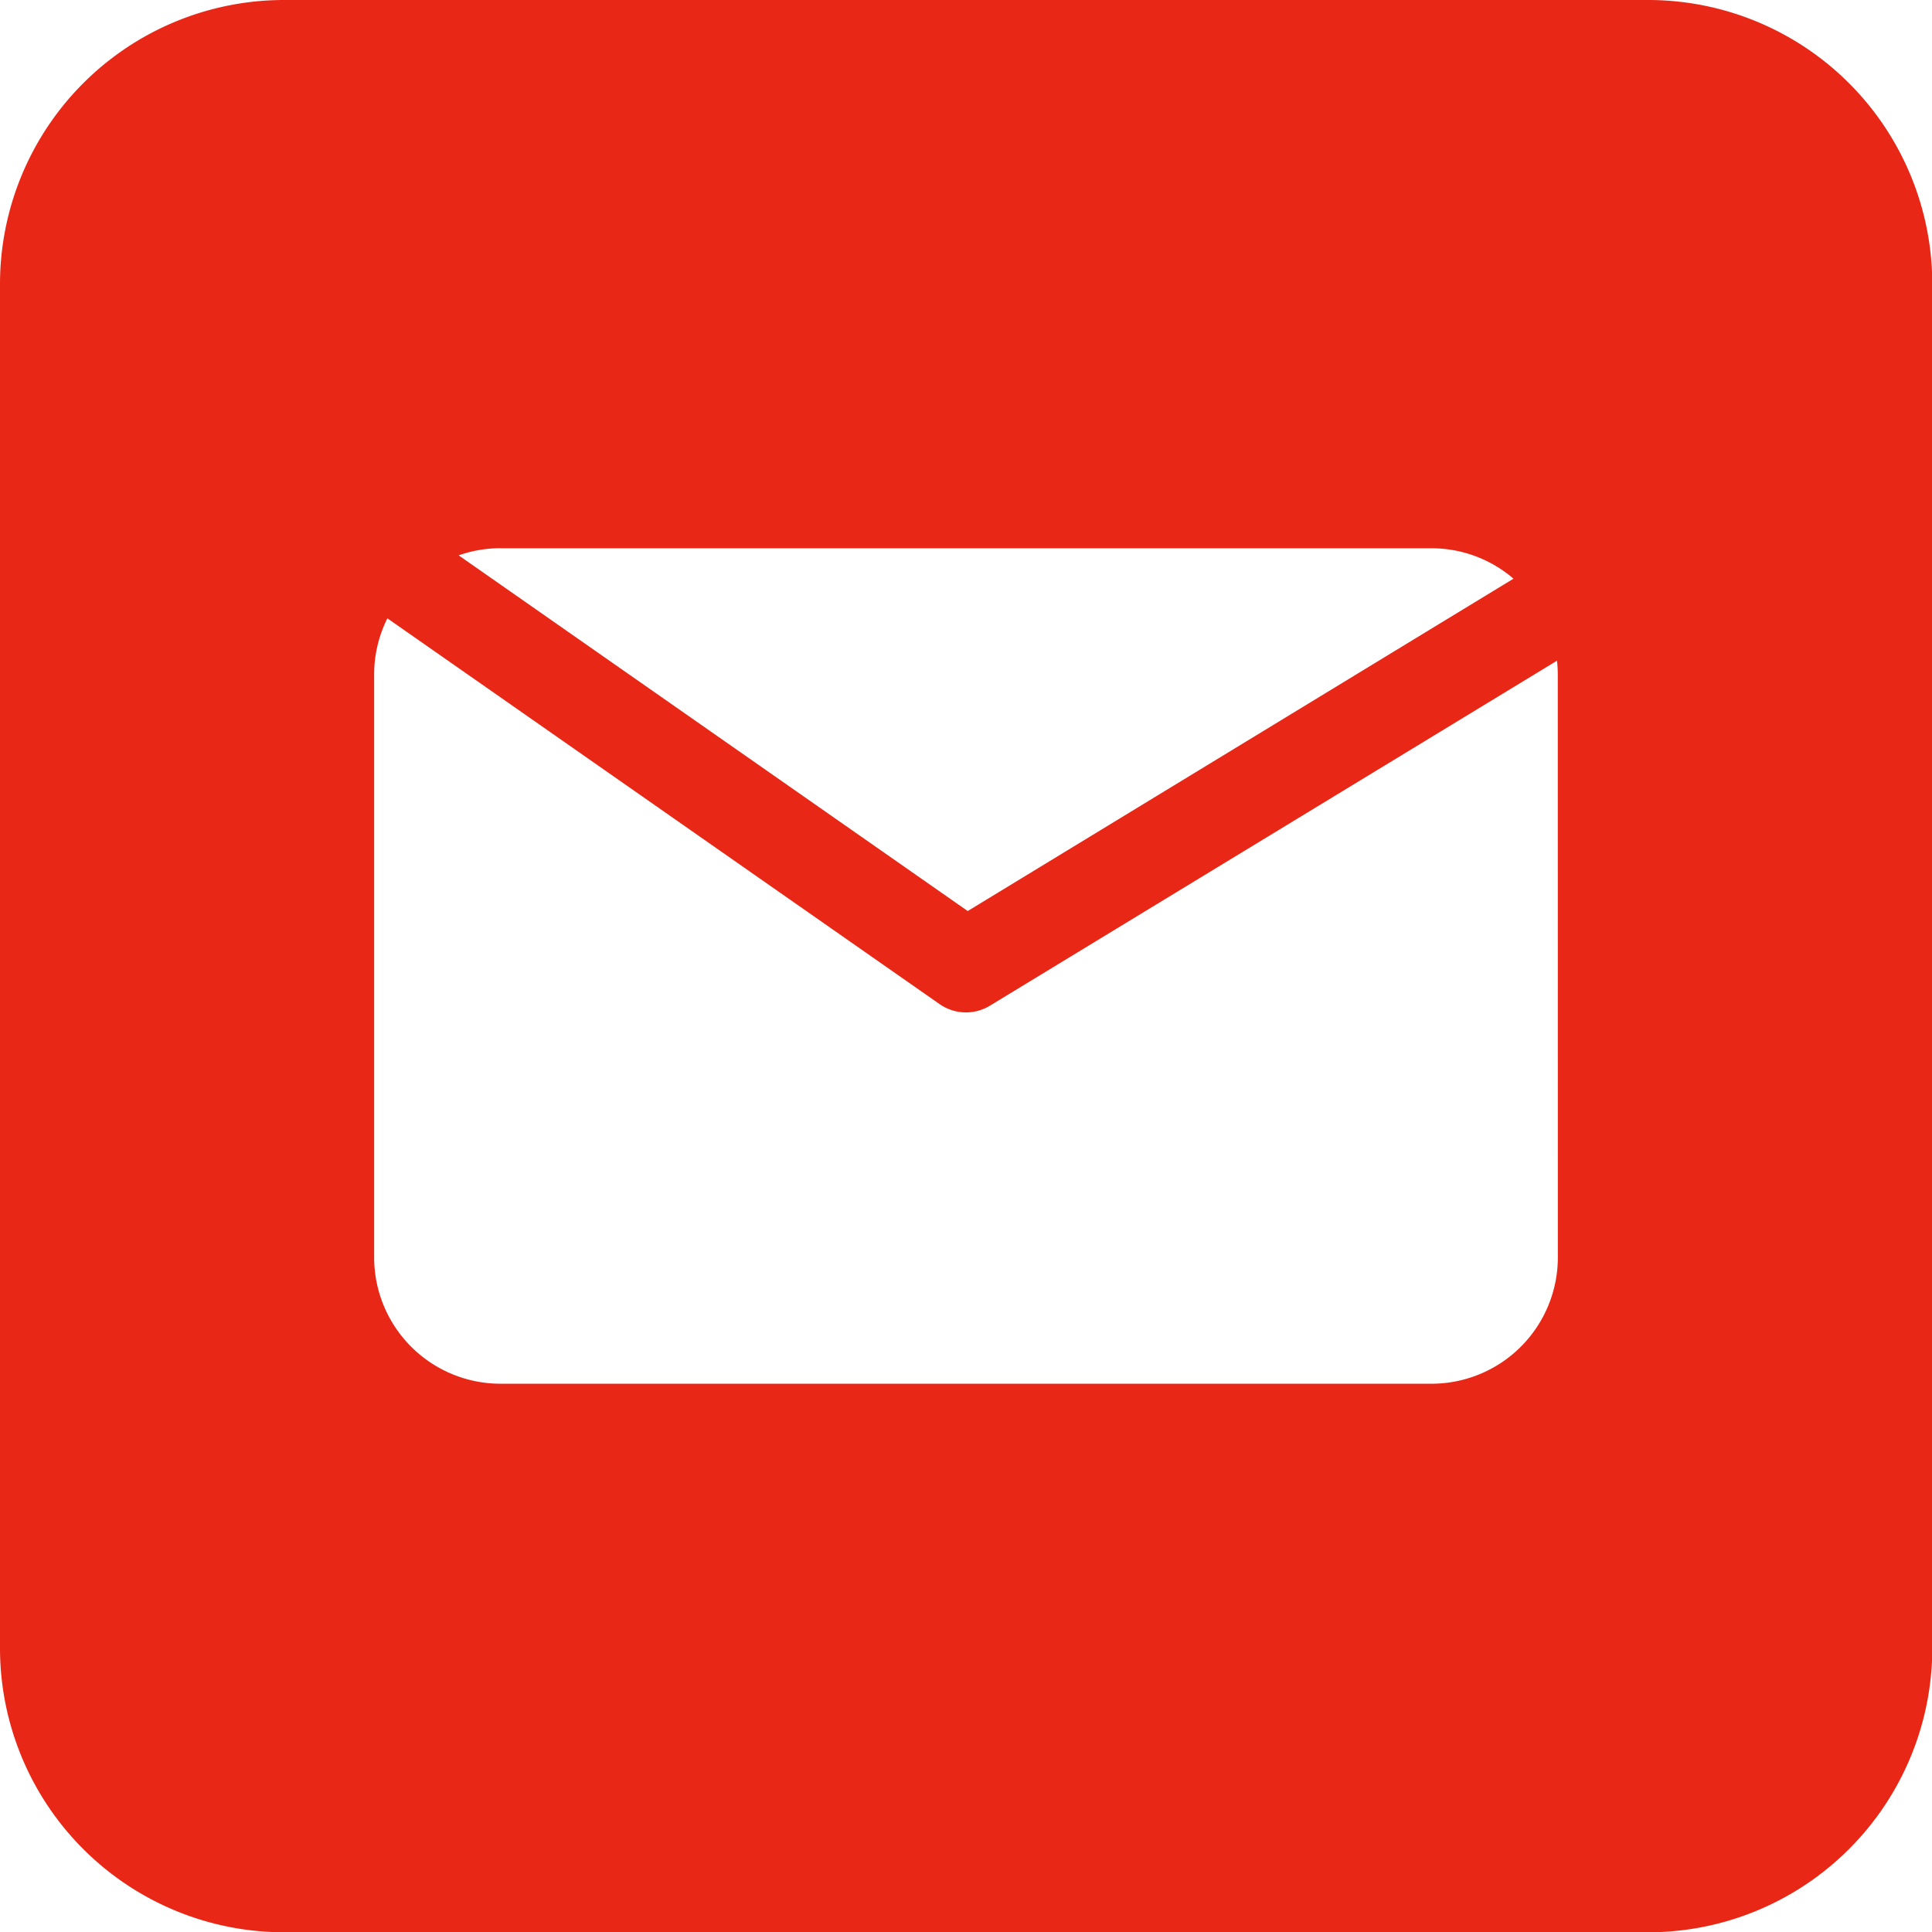
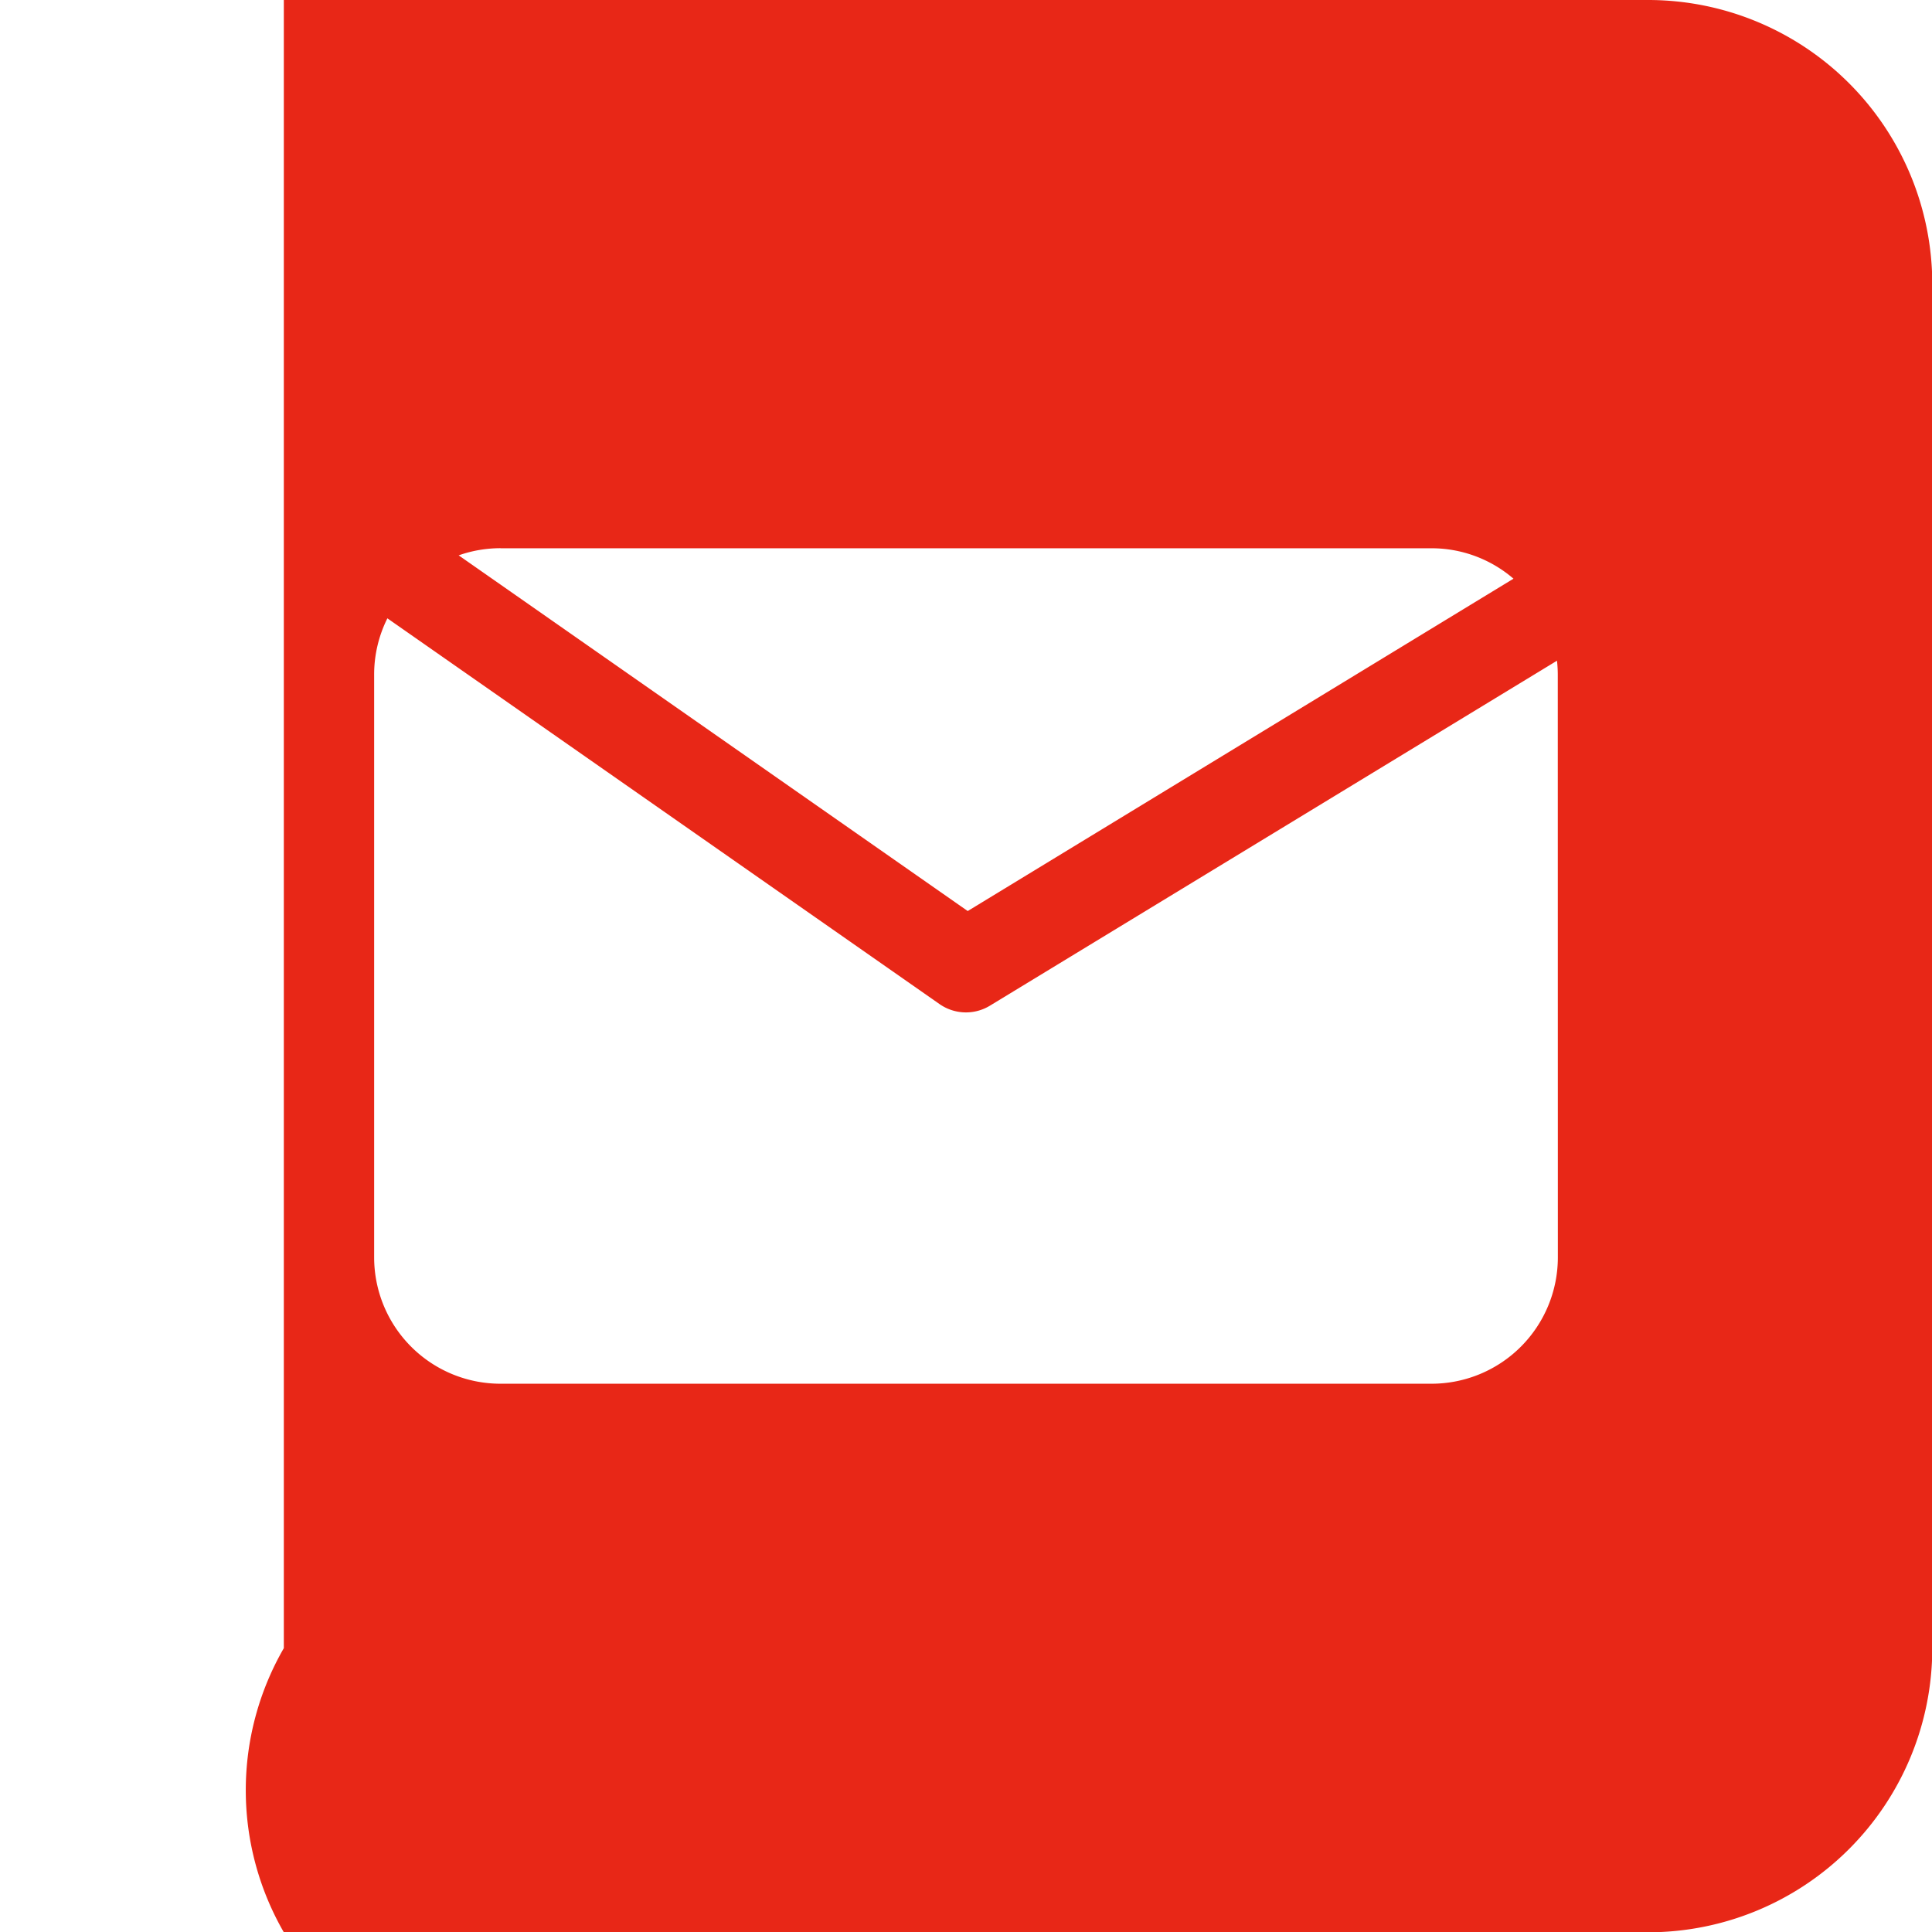
<svg xmlns="http://www.w3.org/2000/svg" width="26.996" height="26.996" viewBox="0 0 26.996 26.996">
-   <path id="Path_36" data-name="Path 36" d="M23.03,0H3.966A3.971,3.971,0,0,0,0,3.966V23.03A3.971,3.971,0,0,0,3.966,27H23.03A3.971,3.971,0,0,0,27,23.03V3.966A3.971,3.971,0,0,0,23.03,0M6.994,7.661H20a1.754,1.754,0,0,1,1.148.425L13.522,12.73,6.409,7.76a1.761,1.761,0,0,1,.584-.1m14.775,9.908A1.766,1.766,0,0,1,20,19.335H6.994a1.766,1.766,0,0,1-1.766-1.766V9.427a1.753,1.753,0,0,1,.185-.787l7.715,5.39a.644.644,0,0,0,.705.022l7.923-4.82a1.794,1.794,0,0,1,.011.2Z" fill="#e82717" />
+   <path id="Path_36" data-name="Path 36" d="M23.03,0H3.966V23.03A3.971,3.971,0,0,0,3.966,27H23.03A3.971,3.971,0,0,0,27,23.03V3.966A3.971,3.971,0,0,0,23.03,0M6.994,7.661H20a1.754,1.754,0,0,1,1.148.425L13.522,12.73,6.409,7.76a1.761,1.761,0,0,1,.584-.1m14.775,9.908A1.766,1.766,0,0,1,20,19.335H6.994a1.766,1.766,0,0,1-1.766-1.766V9.427a1.753,1.753,0,0,1,.185-.787l7.715,5.39a.644.644,0,0,0,.705.022l7.923-4.82a1.794,1.794,0,0,1,.011.2Z" fill="#e82717" />
</svg>